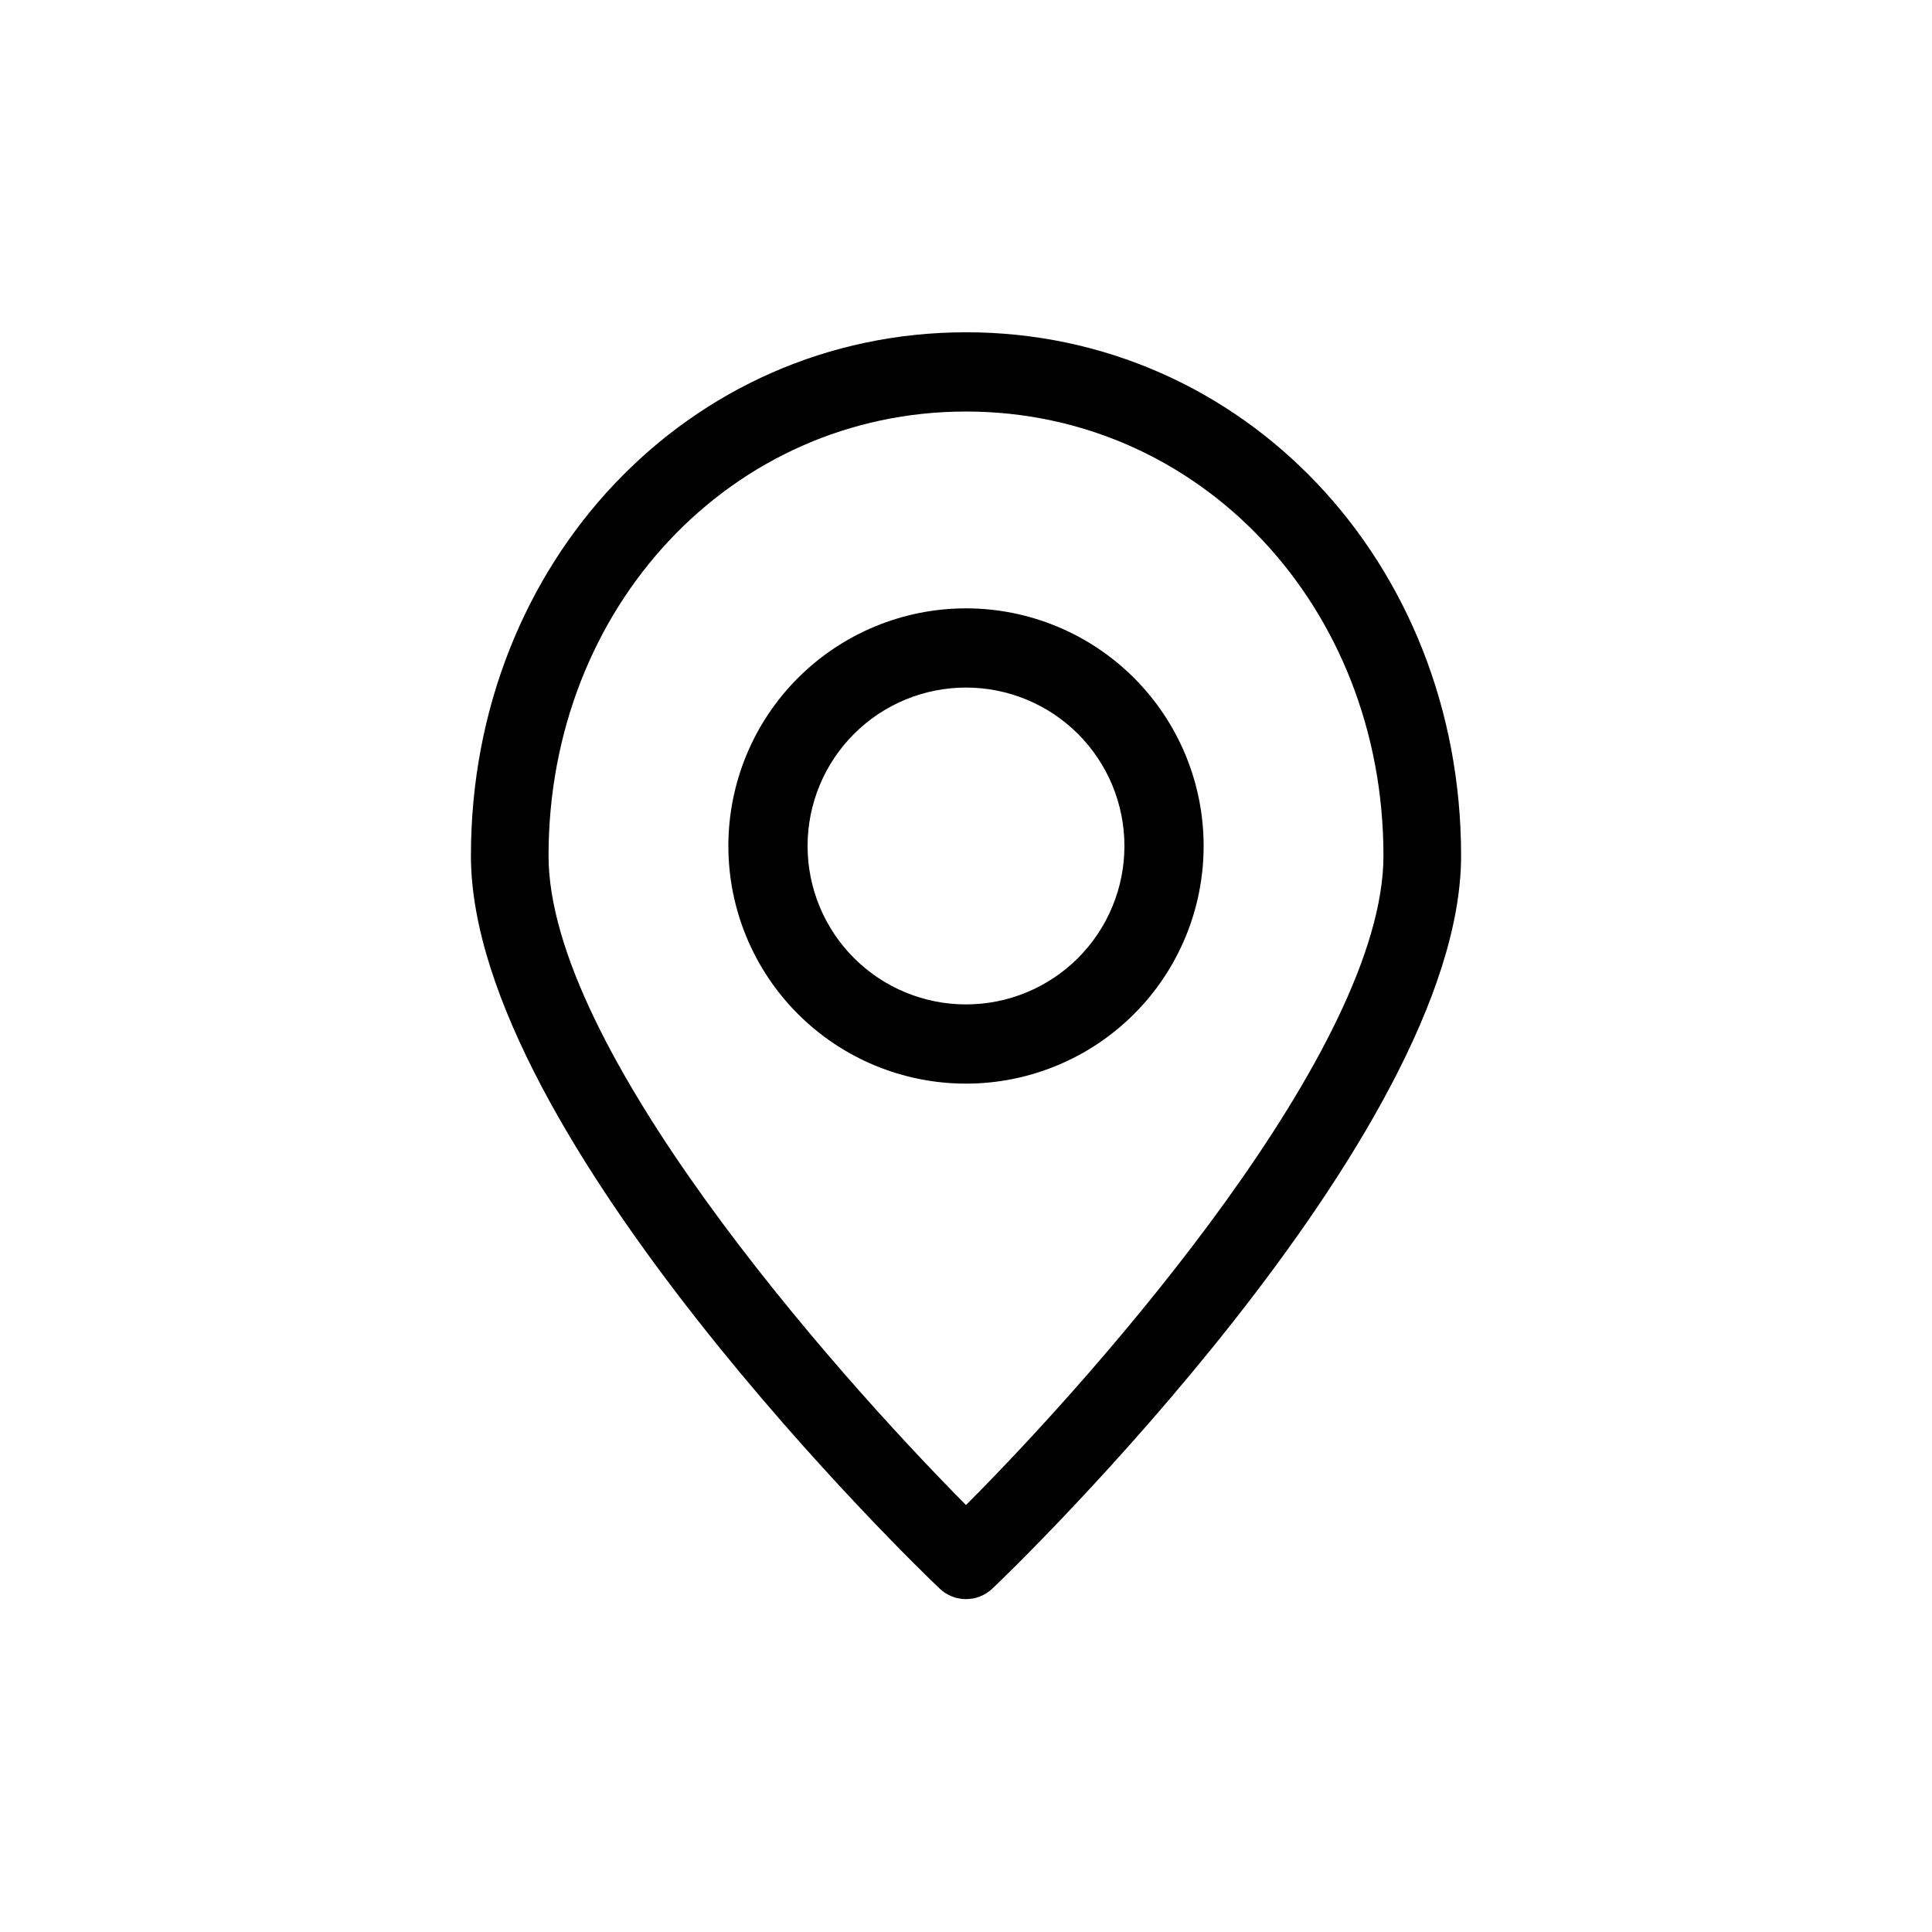
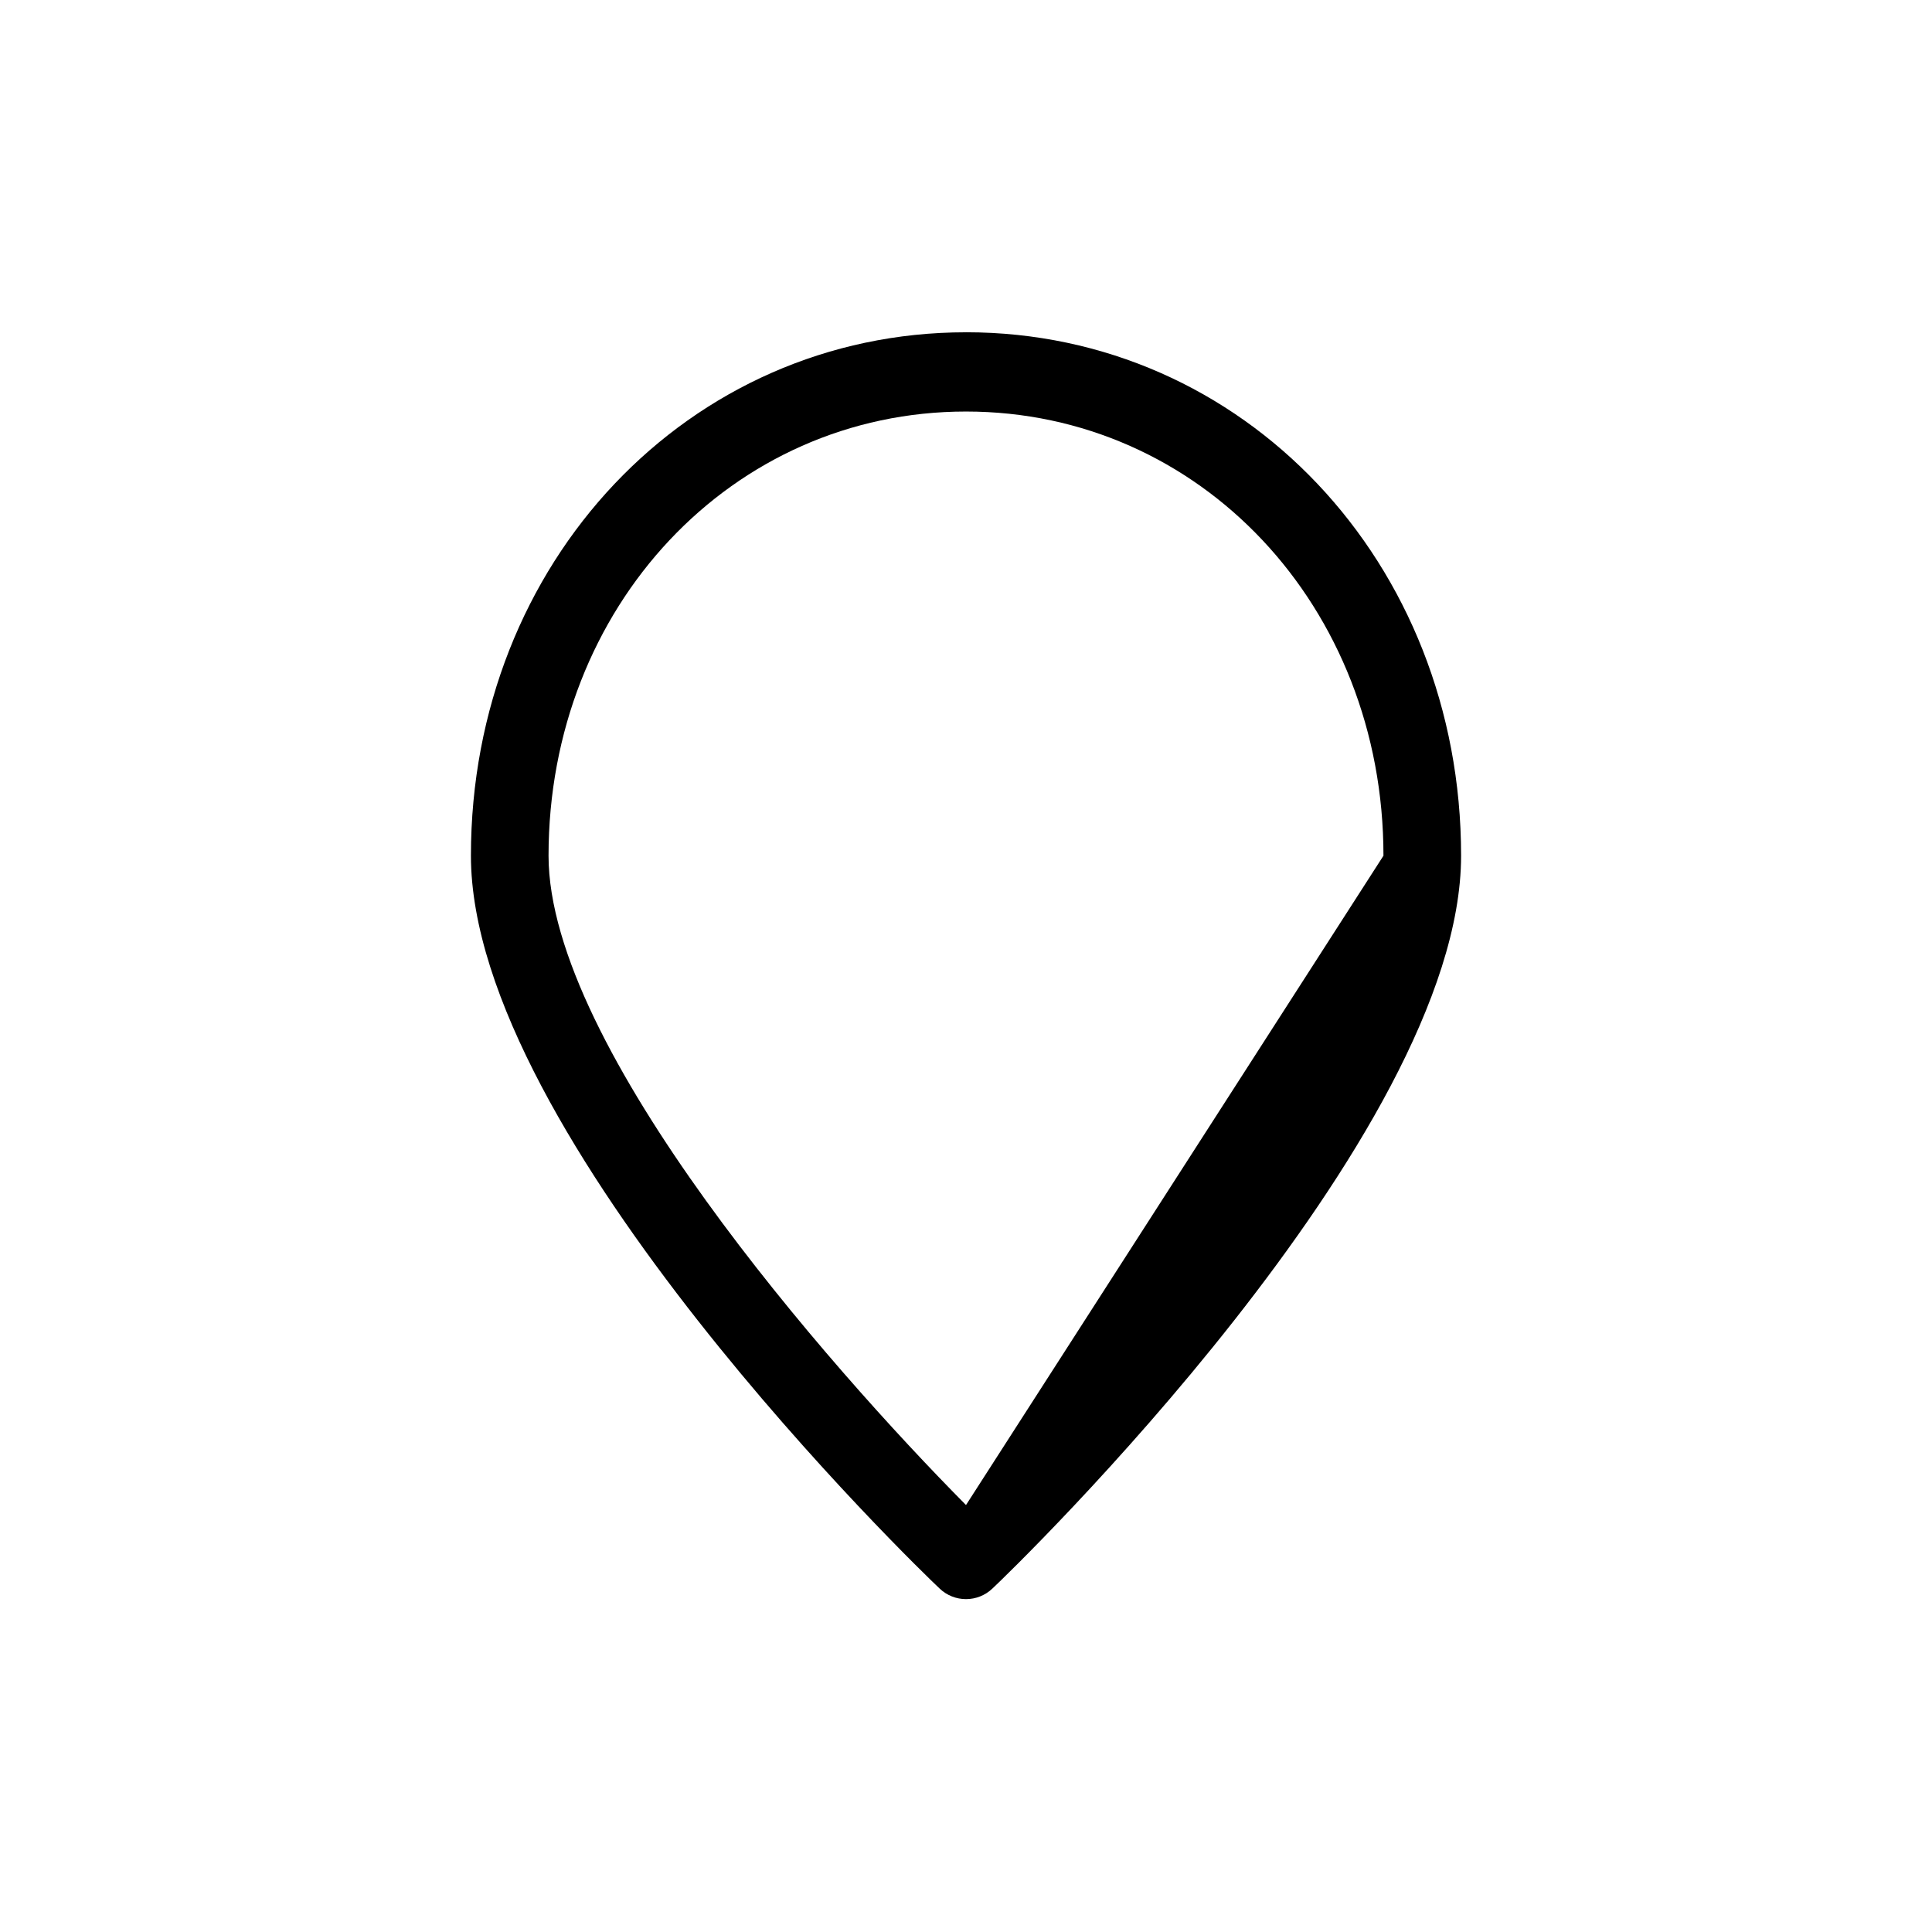
<svg xmlns="http://www.w3.org/2000/svg" fill="#000000" width="800px" height="800px" version="1.1" viewBox="144 144 512 512">
  <g>
-     <path d="m400 232.06c-73.473 0-131.2 60.93-131.2 138.7 0 74.469 119.08 189.45 124.17 194.18v0.004c3.926 3.785 10.141 3.785 14.066 0 5.246-4.879 124.17-119.86 124.17-194.18 0-77.777-57.727-138.71-131.2-138.71zm0 310.79c-36.422-36.734-110.63-121.28-110.63-172.08 0-66.023 48.598-117.71 110.63-117.71s110.63 51.691 110.63 117.71c-0.004 50.746-74.211 135.61-110.63 172.08z" />
-     <path d="m400 305.22c-16.703 0-32.723 6.637-44.531 18.445-11.812 11.812-18.445 27.828-18.445 44.531 0 16.703 6.633 32.723 18.445 44.531 11.809 11.809 27.828 18.445 44.531 18.445 16.699 0 32.719-6.637 44.531-18.445 11.809-11.809 18.445-27.828 18.445-44.531 0-16.703-6.637-32.719-18.445-44.531-11.812-11.809-27.832-18.445-44.531-18.445zm0 104.96c-11.137 0-21.816-4.422-29.688-12.297-7.875-7.875-12.297-18.551-12.297-29.688 0-11.133 4.422-21.812 12.297-29.688 7.871-7.875 18.551-12.297 29.688-12.297 11.133 0 21.812 4.422 29.688 12.297 7.871 7.875 12.297 18.555 12.297 29.688 0 11.137-4.426 21.812-12.297 29.688-7.875 7.875-18.555 12.297-29.688 12.297z" />
+     <path d="m400 232.06c-73.473 0-131.2 60.93-131.2 138.7 0 74.469 119.08 189.45 124.17 194.18v0.004c3.926 3.785 10.141 3.785 14.066 0 5.246-4.879 124.17-119.86 124.17-194.18 0-77.777-57.727-138.71-131.2-138.71zm0 310.79c-36.422-36.734-110.63-121.28-110.63-172.08 0-66.023 48.598-117.71 110.63-117.71s110.63 51.691 110.63 117.71z" />
  </g>
</svg>